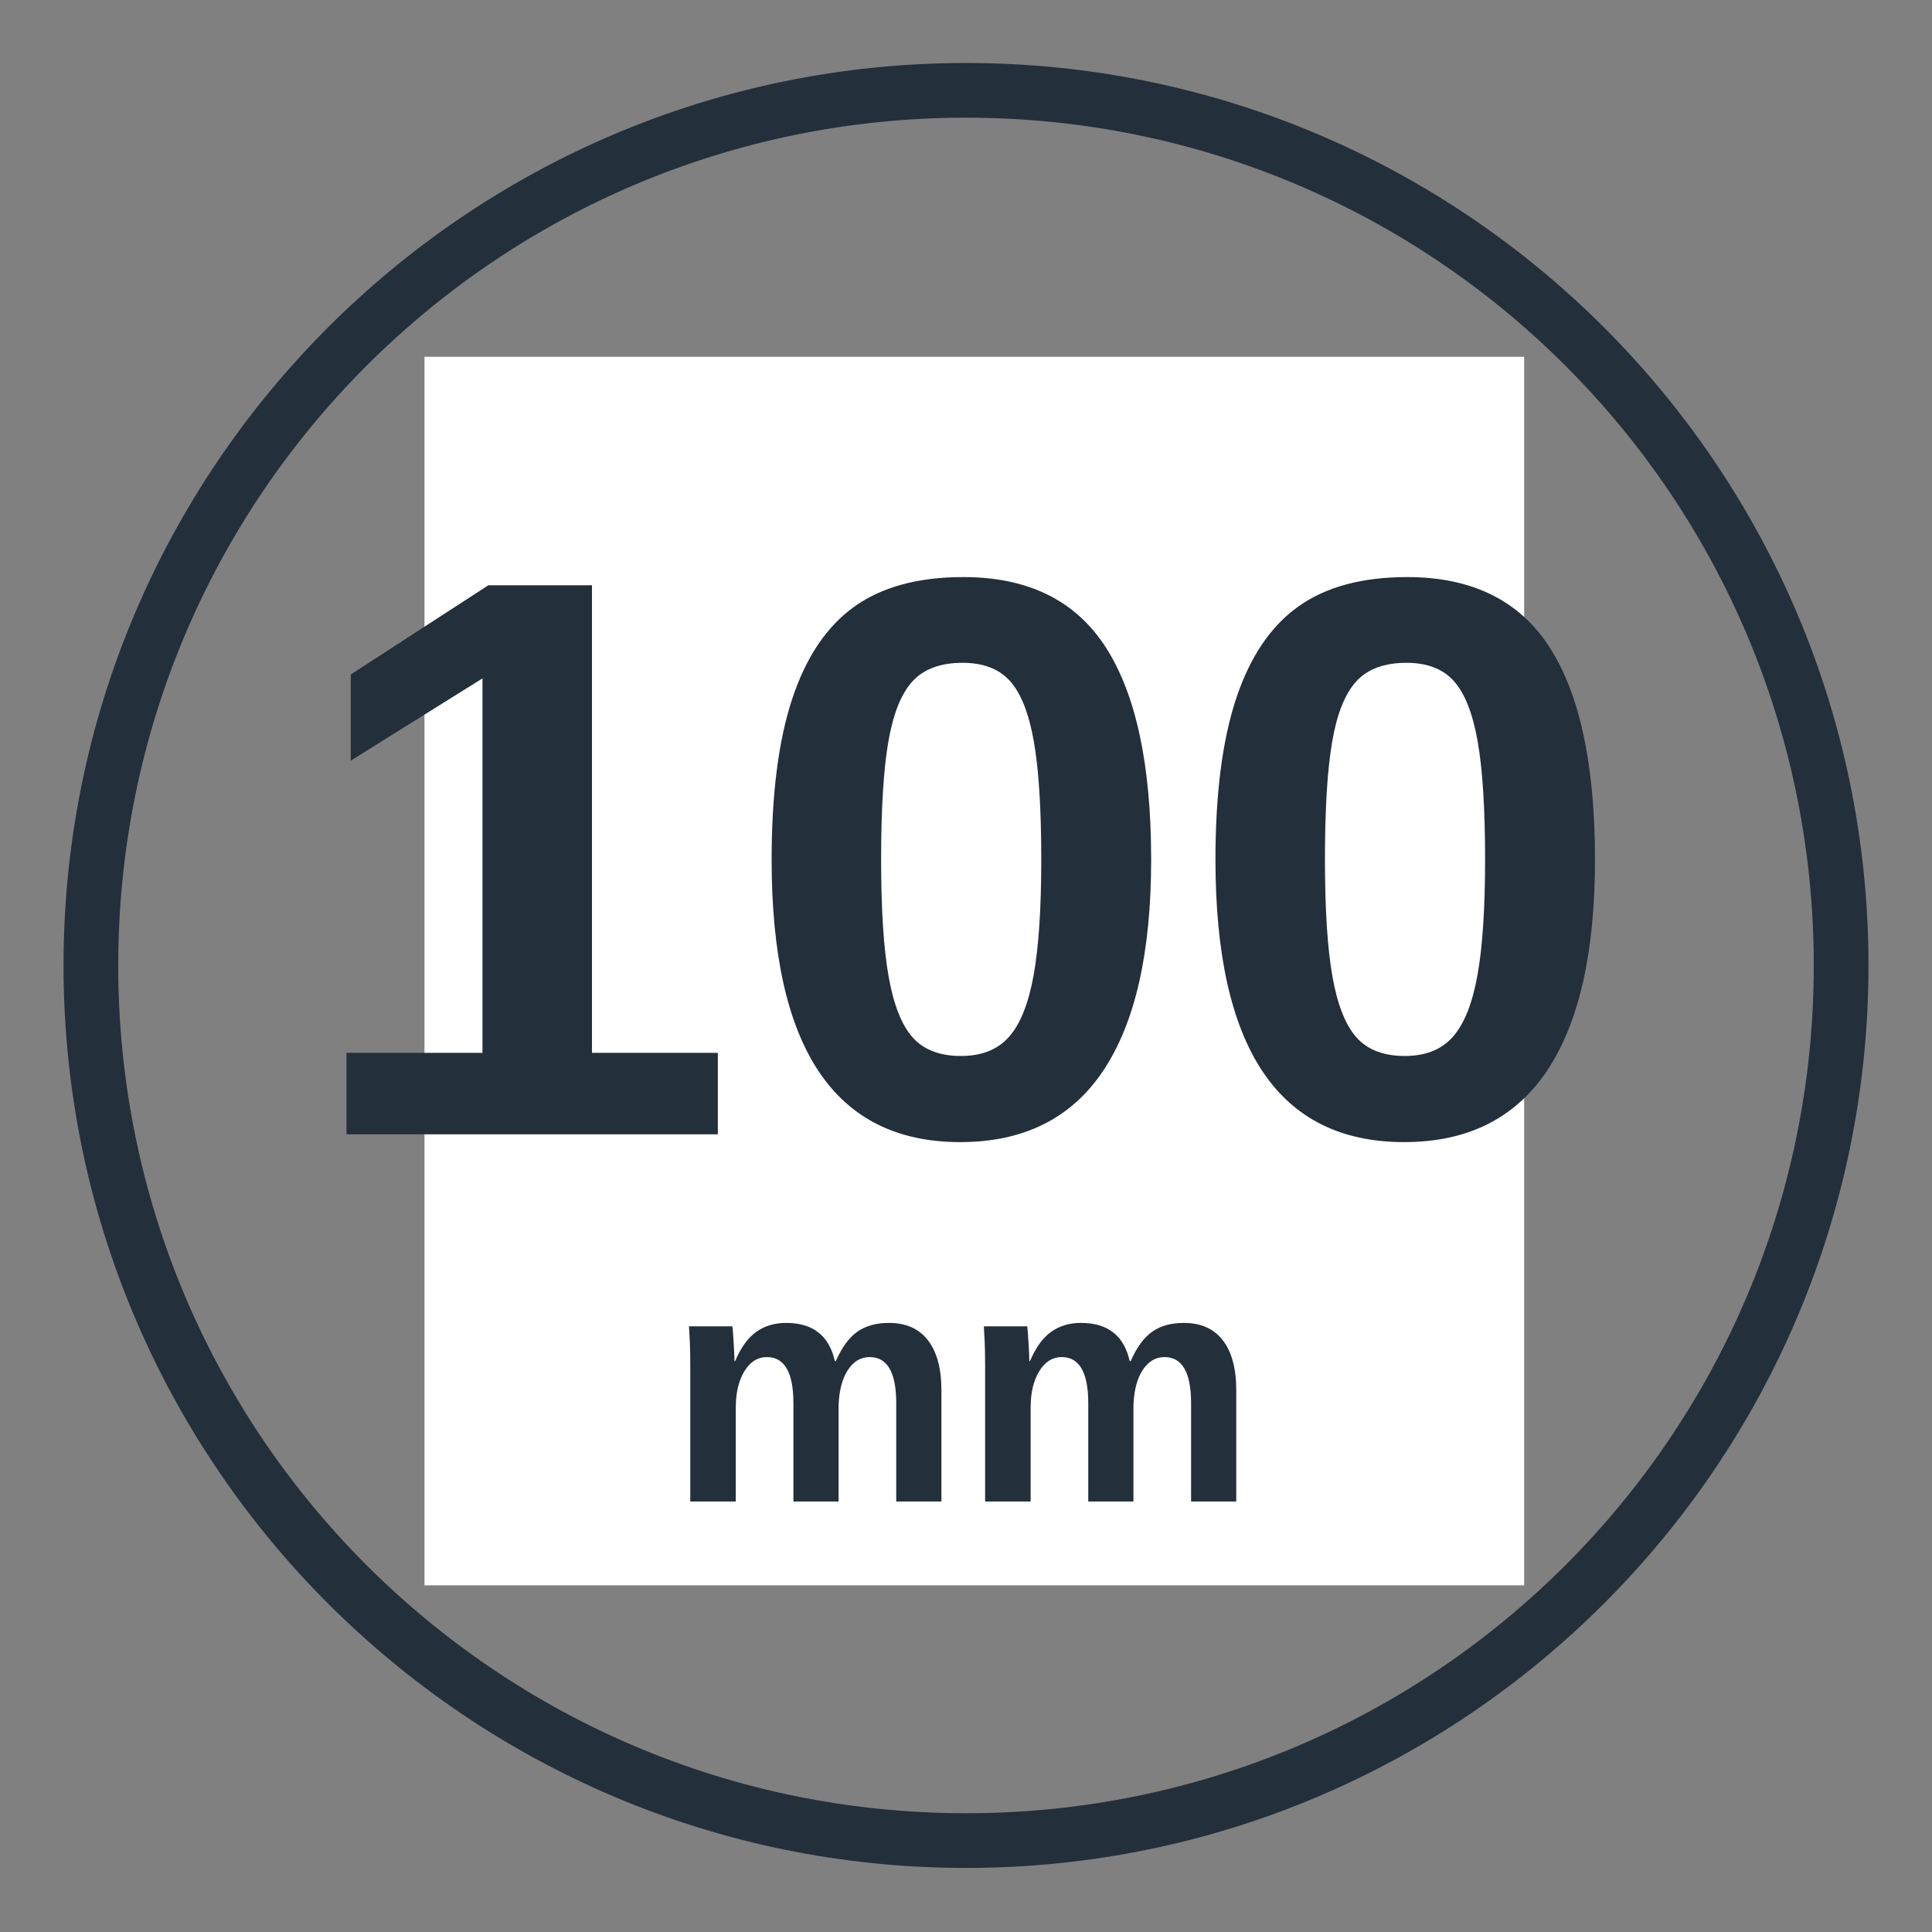
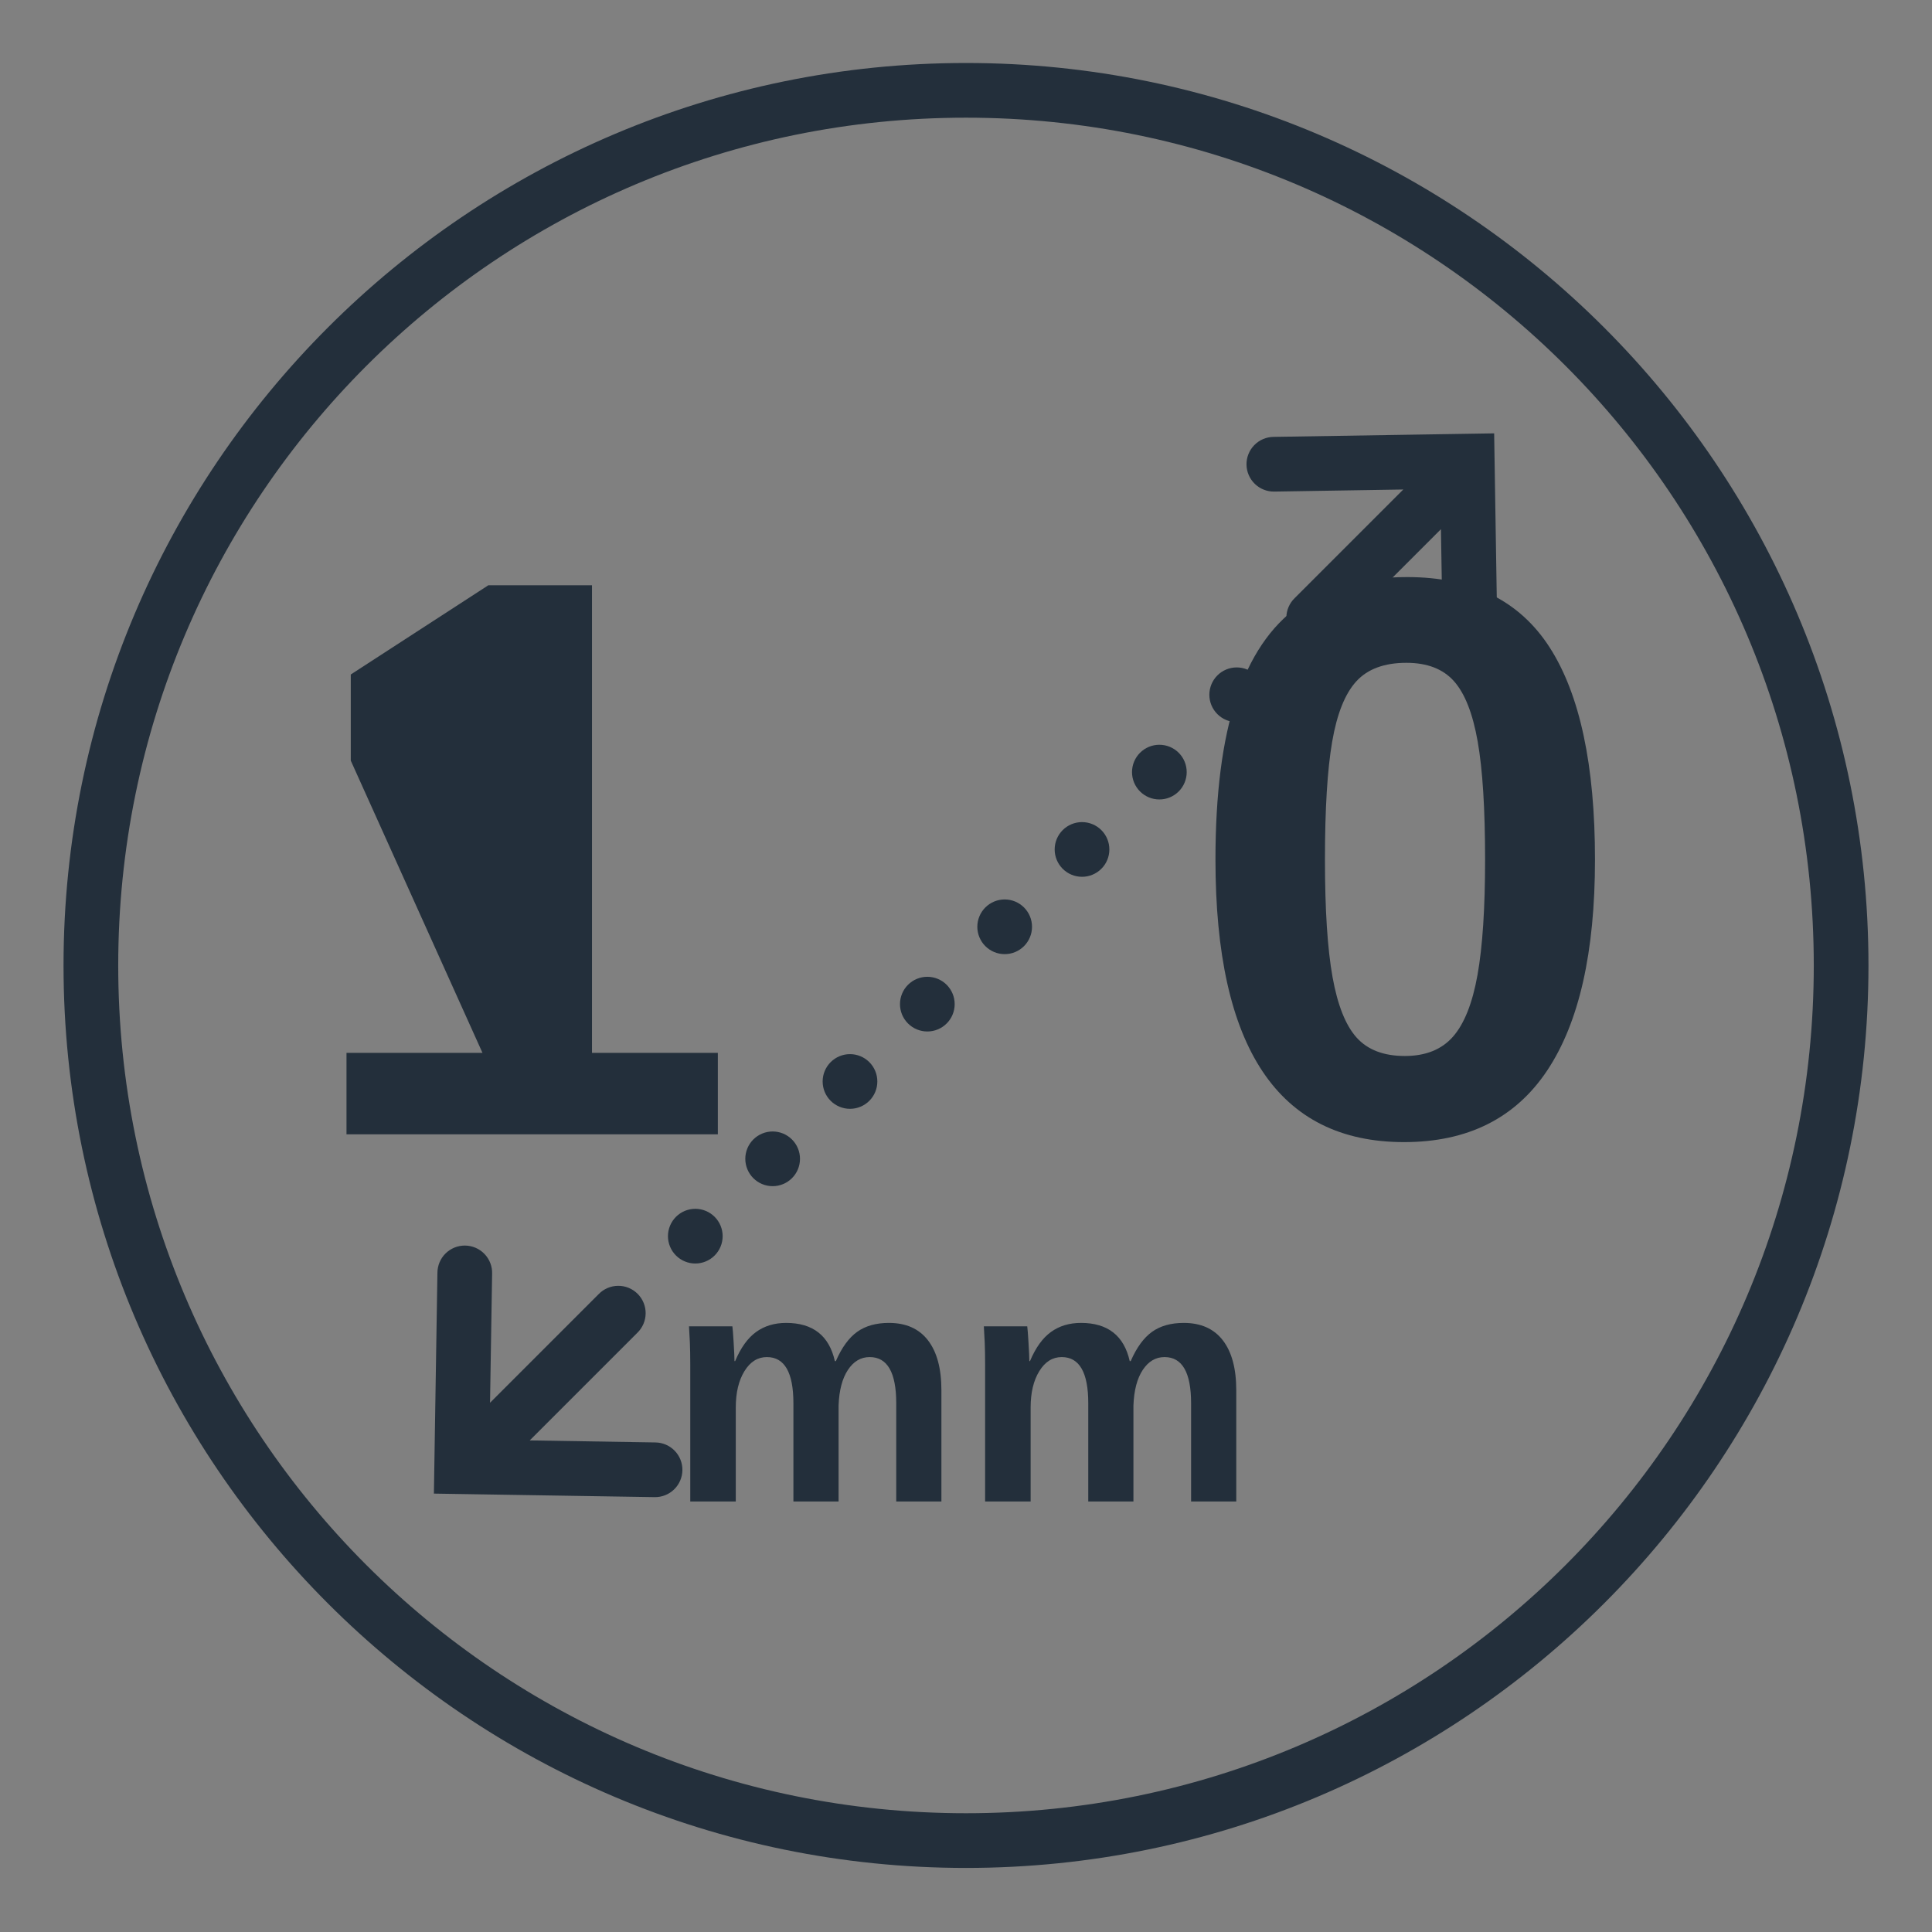
<svg xmlns="http://www.w3.org/2000/svg" width="1920" zoomAndPan="magnify" viewBox="0 0 1440 1440" height="1920" preserveAspectRatio="xMidYMid meet" version="1.0">
  <rect x="0" y="0" width="1440" height="1440" fill="#808080" stroke="none" />
  <defs>
    <g />
    <clipPath id="8c9e8179ee">
      <path d="M 47.352 46.949 L 1392.848 46.949 L 1392.848 1392.449 L 47.352 1392.449 Z M 47.352 46.949 " clip-rule="nonzero" />
    </clipPath>
    <clipPath id="9c8ec12239">
      <path d="M 316.371 265.902 L 1136.016 265.902 L 1136.016 1182 L 316.371 1182 Z M 316.371 265.902 " clip-rule="nonzero" />
    </clipPath>
  </defs>
  <g clip-path="url(#8c9e8179ee)">
    <path fill="#232f3b" d="M 720 46.949 C 348.746 46.949 47.352 348.344 47.352 719.598 C 47.352 1090.852 348.746 1392.25 720 1392.25 C 1091.254 1392.25 1392.648 1090.852 1392.648 719.598 C 1392.648 348.344 1091.254 46.949 720 46.949 Z M 720 87.715 C 1069.223 87.715 1351.883 370.375 1351.883 719.598 C 1351.883 1068.82 1069.223 1351.48 720 1351.48 C 370.777 1351.48 88.117 1068.82 88.117 719.598 C 88.117 370.375 370.777 87.715 720 87.715 Z M 1113.652 323 L 949.113 325.625 C 948.445 325.637 947.781 325.68 947.117 325.758 C 946.453 325.832 945.797 325.941 945.145 326.082 C 944.492 326.227 943.848 326.398 943.211 326.602 C 942.574 326.805 941.953 327.043 941.34 327.309 C 940.727 327.574 940.129 327.867 939.543 328.191 C 938.961 328.516 938.395 328.867 937.848 329.25 C 937.297 329.629 936.77 330.035 936.258 330.469 C 935.75 330.898 935.262 331.355 934.801 331.836 C 934.336 332.316 933.895 332.816 933.48 333.34 C 933.066 333.863 932.676 334.406 932.316 334.965 C 931.953 335.527 931.621 336.105 931.316 336.699 C 931.012 337.293 930.734 337.902 930.492 338.523 C 930.246 339.141 930.031 339.773 929.848 340.418 C 929.664 341.059 929.512 341.707 929.395 342.363 C 929.273 343.023 929.188 343.684 929.133 344.348 C 929.078 345.012 929.059 345.68 929.07 346.348 C 929.078 347.016 929.125 347.68 929.199 348.344 C 929.277 349.008 929.387 349.664 929.527 350.316 C 929.668 350.969 929.84 351.613 930.043 352.25 C 930.25 352.887 930.484 353.512 930.75 354.121 C 931.016 354.734 931.309 355.332 931.637 355.918 C 931.961 356.5 932.312 357.066 932.691 357.613 C 933.07 358.164 933.477 358.691 933.91 359.203 C 934.344 359.711 934.797 360.199 935.277 360.66 C 935.758 361.125 936.258 361.566 936.781 361.98 C 937.305 362.395 937.848 362.785 938.41 363.145 C 938.969 363.508 939.547 363.84 940.141 364.145 C 940.734 364.449 941.344 364.727 941.965 364.969 C 942.586 365.215 943.215 365.43 943.859 365.613 C 944.5 365.797 945.148 365.949 945.809 366.066 C 946.465 366.188 947.125 366.273 947.789 366.328 C 948.457 366.383 949.121 366.402 949.789 366.395 L 1045.934 364.84 L 965.039 445.738 C 964.551 446.203 964.086 446.695 963.648 447.211 C 963.207 447.727 962.797 448.262 962.41 448.816 C 962.023 449.371 961.668 449.945 961.34 450.535 C 961.012 451.129 960.711 451.734 960.445 452.355 C 960.176 452.973 959.938 453.605 959.734 454.25 C 959.527 454.895 959.355 455.551 959.215 456.211 C 959.074 456.871 958.969 457.539 958.895 458.211 C 958.82 458.883 958.777 459.559 958.773 460.234 C 958.766 460.91 958.793 461.586 958.852 462.258 C 958.914 462.934 959.008 463.602 959.133 464.266 C 959.262 464.93 959.418 465.586 959.613 466.234 C 959.805 466.883 960.027 467.52 960.285 468.145 C 960.539 468.773 960.824 469.383 961.141 469.98 C 961.457 470.578 961.805 471.16 962.18 471.723 C 962.551 472.285 962.953 472.832 963.383 473.352 C 963.809 473.875 964.266 474.379 964.742 474.855 C 965.219 475.336 965.723 475.789 966.246 476.215 C 966.77 476.645 967.312 477.047 967.875 477.418 C 968.438 477.793 969.02 478.141 969.617 478.457 C 970.215 478.773 970.824 479.059 971.453 479.312 C 972.078 479.57 972.715 479.793 973.363 479.984 C 974.012 480.18 974.668 480.336 975.332 480.465 C 975.996 480.59 976.664 480.684 977.34 480.746 C 978.012 480.805 978.688 480.832 979.363 480.824 C 980.039 480.82 980.715 480.777 981.387 480.703 C 982.059 480.629 982.727 480.523 983.387 480.383 C 984.051 480.242 984.703 480.07 985.348 479.863 C 985.992 479.66 986.625 479.422 987.242 479.152 C 987.863 478.887 988.473 478.586 989.062 478.258 C 989.652 477.93 990.227 477.574 990.781 477.188 C 991.336 476.801 991.871 476.391 992.387 475.949 C 992.902 475.512 993.395 475.047 993.863 474.559 L 1074 394.418 L 1075.516 488.176 C 1075.523 488.844 1075.57 489.508 1075.645 490.172 C 1075.723 490.836 1075.832 491.492 1075.973 492.145 C 1076.113 492.797 1076.285 493.441 1076.488 494.078 C 1076.695 494.715 1076.93 495.336 1077.195 495.949 C 1077.461 496.562 1077.758 497.16 1078.082 497.742 C 1078.406 498.328 1078.758 498.895 1079.137 499.441 C 1079.516 499.992 1079.922 500.52 1080.355 501.031 C 1080.789 501.539 1081.242 502.023 1081.723 502.488 C 1082.203 502.953 1082.703 503.395 1083.227 503.809 C 1083.75 504.223 1084.293 504.609 1084.855 504.973 C 1085.414 505.336 1085.992 505.668 1086.586 505.973 C 1087.18 506.277 1087.789 506.555 1088.41 506.797 C 1089.031 507.043 1089.664 507.258 1090.305 507.441 C 1090.945 507.625 1091.598 507.773 1092.254 507.895 C 1092.91 508.016 1093.57 508.102 1094.238 508.156 C 1094.902 508.211 1095.566 508.23 1096.234 508.219 C 1096.902 508.211 1097.57 508.164 1098.23 508.09 C 1098.895 508.012 1099.555 507.902 1100.207 507.762 C 1100.859 507.621 1101.504 507.449 1102.137 507.246 C 1102.773 507.039 1103.398 506.805 1104.012 506.539 C 1104.621 506.273 1105.223 505.977 1105.805 505.652 C 1106.387 505.328 1106.953 504.977 1107.504 504.598 C 1108.051 504.219 1108.582 503.812 1109.09 503.379 C 1109.598 502.945 1110.086 502.492 1110.551 502.012 C 1111.016 501.531 1111.453 501.031 1111.867 500.508 C 1112.285 499.984 1112.672 499.441 1113.035 498.879 C 1113.395 498.32 1113.73 497.742 1114.035 497.148 C 1114.34 496.555 1114.613 495.945 1114.859 495.324 C 1115.105 494.703 1115.316 494.07 1115.5 493.43 C 1115.684 492.789 1115.836 492.137 1115.957 491.48 C 1116.074 490.824 1116.16 490.164 1116.215 489.496 C 1116.27 488.832 1116.293 488.164 1116.281 487.5 Z M 921.762 497.453 C 921.094 497.453 920.43 497.484 919.766 497.551 C 919.102 497.613 918.441 497.711 917.785 497.844 C 917.133 497.973 916.484 498.137 915.848 498.328 C 915.207 498.523 914.578 498.746 913.961 499.004 C 913.348 499.258 912.742 499.543 912.156 499.859 C 911.566 500.172 910.992 500.516 910.438 500.887 C 909.883 501.258 909.348 501.656 908.832 502.078 C 908.316 502.5 907.82 502.949 907.352 503.422 C 906.879 503.895 906.43 504.387 906.008 504.902 C 905.582 505.418 905.188 505.957 904.816 506.512 C 904.445 507.066 904.102 507.637 903.785 508.227 C 903.473 508.816 903.188 509.418 902.93 510.035 C 902.676 510.652 902.453 511.277 902.258 511.918 C 902.062 512.555 901.902 513.203 901.77 513.859 C 901.641 514.512 901.543 515.172 901.477 515.836 C 901.414 516.5 901.379 517.168 901.379 517.836 C 901.379 518.504 901.414 519.168 901.477 519.832 C 901.543 520.496 901.641 521.156 901.77 521.812 C 901.902 522.465 902.062 523.113 902.258 523.75 C 902.453 524.391 902.676 525.02 902.93 525.637 C 903.188 526.25 903.473 526.855 903.785 527.441 C 904.102 528.031 904.445 528.605 904.816 529.16 C 905.188 529.715 905.582 530.25 906.008 530.766 C 906.43 531.281 906.879 531.777 907.352 532.246 C 907.82 532.719 908.316 533.168 908.832 533.59 C 909.348 534.016 909.883 534.41 910.438 534.781 C 910.992 535.152 911.566 535.496 912.156 535.812 C 912.742 536.125 913.348 536.41 913.961 536.668 C 914.578 536.922 915.207 537.145 915.848 537.34 C 916.484 537.535 917.133 537.695 917.785 537.828 C 918.441 537.957 919.102 538.055 919.766 538.121 C 920.43 538.184 921.094 538.219 921.762 538.219 C 922.43 538.219 923.098 538.184 923.762 538.121 C 924.426 538.055 925.086 537.957 925.738 537.828 C 926.395 537.695 927.043 537.535 927.68 537.34 C 928.32 537.145 928.945 536.922 929.562 536.668 C 930.18 536.41 930.781 536.125 931.371 535.812 C 931.961 535.496 932.531 535.152 933.086 534.781 C 933.645 534.41 934.18 534.016 934.695 533.59 C 935.211 533.168 935.703 532.719 936.176 532.246 C 936.648 531.777 937.098 531.281 937.52 530.766 C 937.941 530.25 938.34 529.715 938.711 529.16 C 939.082 528.605 939.426 528.031 939.738 527.441 C 940.055 526.855 940.34 526.25 940.594 525.637 C 940.852 525.02 941.074 524.391 941.27 523.75 C 941.461 523.113 941.625 522.465 941.754 521.812 C 941.887 521.156 941.984 520.496 942.047 519.832 C 942.113 519.168 942.148 518.504 942.148 517.836 C 942.148 517.168 942.113 516.5 942.047 515.836 C 941.984 515.172 941.887 514.512 941.754 513.859 C 941.625 513.203 941.461 512.555 941.27 511.918 C 941.074 511.277 940.852 510.652 940.594 510.035 C 940.34 509.418 940.055 508.816 939.738 508.227 C 939.426 507.637 939.082 507.066 938.711 506.512 C 938.34 505.957 937.941 505.418 937.52 504.902 C 937.098 504.387 936.648 503.895 936.176 503.422 C 935.703 502.949 935.211 502.5 934.695 502.078 C 934.18 501.656 933.645 501.258 933.086 500.887 C 932.531 500.516 931.961 500.172 931.371 499.859 C 930.781 499.543 930.18 499.258 929.562 499.004 C 928.945 498.746 928.32 498.523 927.68 498.328 C 927.043 498.137 926.395 497.973 925.738 497.844 C 925.086 497.711 924.426 497.613 923.762 497.551 C 923.098 497.484 922.43 497.453 921.762 497.453 Z M 864.117 555.098 C 863.449 555.098 862.781 555.129 862.117 555.195 C 861.453 555.262 860.793 555.359 860.141 555.488 C 859.484 555.621 858.84 555.781 858.199 555.977 C 857.562 556.168 856.934 556.395 856.316 556.648 C 855.699 556.906 855.098 557.191 854.508 557.504 C 853.918 557.82 853.348 558.164 852.793 558.531 C 852.238 558.902 851.703 559.301 851.188 559.727 C 850.668 560.148 850.176 560.598 849.703 561.066 C 849.23 561.539 848.785 562.035 848.359 562.551 C 847.938 563.066 847.539 563.602 847.168 564.156 C 846.797 564.711 846.453 565.285 846.141 565.871 C 845.824 566.461 845.539 567.062 845.285 567.68 C 845.027 568.297 844.805 568.926 844.609 569.562 C 844.418 570.203 844.254 570.852 844.125 571.504 C 843.996 572.16 843.898 572.82 843.832 573.484 C 843.766 574.148 843.734 574.812 843.734 575.48 C 843.734 576.148 843.766 576.816 843.832 577.48 C 843.898 578.145 843.996 578.805 844.125 579.457 C 844.254 580.113 844.418 580.758 844.609 581.398 C 844.805 582.035 845.027 582.664 845.285 583.281 C 845.539 583.898 845.824 584.5 846.141 585.09 C 846.453 585.68 846.797 586.25 847.168 586.805 C 847.539 587.359 847.938 587.895 848.359 588.414 C 848.785 588.93 849.23 589.422 849.703 589.895 C 850.176 590.367 850.668 590.812 851.184 591.238 C 851.703 591.66 852.238 592.059 852.793 592.43 C 853.348 592.801 853.918 593.145 854.508 593.457 C 855.098 593.773 855.699 594.059 856.316 594.312 C 856.934 594.566 857.562 594.793 858.199 594.988 C 858.84 595.18 859.484 595.344 860.141 595.473 C 860.793 595.602 861.453 595.699 862.117 595.766 C 862.781 595.832 863.449 595.863 864.117 595.863 C 864.785 595.863 865.449 595.832 866.113 595.766 C 866.777 595.699 867.438 595.602 868.094 595.473 C 868.746 595.344 869.395 595.18 870.035 594.988 C 870.672 594.793 871.301 594.566 871.918 594.312 C 872.535 594.059 873.137 593.773 873.727 593.457 C 874.312 593.145 874.887 592.801 875.441 592.43 C 875.996 592.059 876.531 591.66 877.047 591.238 C 877.562 590.812 878.059 590.367 878.531 589.895 C 879 589.422 879.449 588.93 879.875 588.41 C 880.297 587.895 880.695 587.359 881.066 586.805 C 881.434 586.25 881.777 585.68 882.094 585.09 C 882.406 584.5 882.691 583.898 882.949 583.281 C 883.203 582.664 883.43 582.035 883.621 581.398 C 883.816 580.758 883.977 580.113 884.109 579.457 C 884.238 578.805 884.336 578.145 884.402 577.48 C 884.469 576.816 884.5 576.148 884.5 575.48 C 884.5 574.812 884.469 574.148 884.402 573.484 C 884.336 572.82 884.238 572.16 884.109 571.504 C 883.977 570.852 883.816 570.203 883.621 569.562 C 883.43 568.926 883.203 568.297 882.949 567.68 C 882.691 567.062 882.406 566.461 882.094 565.871 C 881.777 565.285 881.434 564.711 881.066 564.156 C 880.695 563.602 880.297 563.066 879.875 562.551 C 879.449 562.035 879 561.539 878.531 561.066 C 878.059 560.598 877.562 560.148 877.047 559.727 C 876.531 559.301 875.996 558.902 875.441 558.531 C 874.887 558.164 874.312 557.82 873.727 557.504 C 873.137 557.191 872.535 556.906 871.918 556.648 C 871.301 556.395 870.672 556.168 870.035 555.977 C 869.395 555.781 868.746 555.621 868.094 555.488 C 867.438 555.359 866.777 555.262 866.113 555.195 C 865.449 555.129 864.785 555.098 864.117 555.098 Z M 806.469 612.746 C 805.801 612.746 805.137 612.777 804.473 612.844 C 803.809 612.906 803.148 613.008 802.492 613.137 C 801.84 613.266 801.191 613.43 800.555 613.621 C 799.914 613.816 799.285 614.039 798.668 614.297 C 798.055 614.551 797.449 614.836 796.859 615.152 C 796.273 615.465 795.699 615.809 795.145 616.18 C 794.59 616.551 794.055 616.949 793.539 617.371 C 793.023 617.793 792.527 618.242 792.055 618.715 C 791.586 619.188 791.137 619.68 790.715 620.195 C 790.289 620.715 789.895 621.25 789.523 621.805 C 789.152 622.359 788.809 622.93 788.492 623.52 C 788.18 624.109 787.895 624.711 787.637 625.328 C 787.383 625.945 787.156 626.57 786.965 627.211 C 786.77 627.852 786.609 628.496 786.477 629.152 C 786.348 629.805 786.25 630.465 786.184 631.129 C 786.121 631.793 786.086 632.461 786.086 633.129 C 786.086 633.797 786.121 634.461 786.184 635.125 C 786.25 635.789 786.348 636.449 786.477 637.105 C 786.609 637.758 786.77 638.406 786.965 639.043 C 787.156 639.684 787.383 640.312 787.637 640.93 C 787.895 641.543 788.18 642.148 788.492 642.738 C 788.809 643.324 789.152 643.898 789.523 644.453 C 789.895 645.008 790.289 645.543 790.715 646.059 C 791.137 646.574 791.586 647.07 792.055 647.539 C 792.527 648.012 793.023 648.461 793.539 648.883 C 794.055 649.309 794.59 649.707 795.145 650.074 C 795.699 650.445 796.273 650.789 796.859 651.105 C 797.449 651.418 798.055 651.703 798.668 651.961 C 799.285 652.215 799.914 652.441 800.555 652.633 C 801.191 652.828 801.84 652.988 802.492 653.121 C 803.148 653.25 803.809 653.348 804.473 653.414 C 805.137 653.477 805.801 653.512 806.469 653.512 C 807.137 653.512 807.805 653.477 808.469 653.414 C 809.133 653.348 809.793 653.25 810.445 653.121 C 811.102 652.988 811.746 652.828 812.387 652.633 C 813.027 652.441 813.652 652.215 814.27 651.961 C 814.887 651.703 815.488 651.418 816.078 651.105 C 816.668 650.789 817.238 650.445 817.793 650.074 C 818.348 649.707 818.887 649.309 819.402 648.883 C 819.918 648.461 820.41 648.012 820.883 647.539 C 821.355 647.07 821.805 646.574 822.227 646.059 C 822.648 645.543 823.047 645.008 823.418 644.453 C 823.789 643.898 824.133 643.324 824.445 642.738 C 824.762 642.148 825.047 641.543 825.301 640.93 C 825.559 640.312 825.781 639.684 825.977 639.043 C 826.168 638.406 826.332 637.758 826.461 637.105 C 826.59 636.449 826.691 635.789 826.754 635.125 C 826.82 634.461 826.852 633.797 826.852 633.129 C 826.852 632.461 826.82 631.793 826.754 631.129 C 826.691 630.465 826.59 629.805 826.461 629.152 C 826.332 628.496 826.168 627.852 825.977 627.211 C 825.781 626.57 825.559 625.945 825.301 625.328 C 825.047 624.711 824.762 624.109 824.445 623.52 C 824.133 622.93 823.789 622.359 823.418 621.805 C 823.047 621.25 822.648 620.715 822.227 620.195 C 821.805 619.68 821.355 619.188 820.883 618.715 C 820.41 618.242 819.918 617.793 819.402 617.371 C 818.887 616.949 818.348 616.551 817.793 616.18 C 817.238 615.809 816.668 615.465 816.078 615.152 C 815.488 614.836 814.887 614.551 814.27 614.297 C 813.652 614.039 813.027 613.816 812.387 613.621 C 811.746 613.43 811.102 613.266 810.445 613.137 C 809.793 613.008 809.133 612.906 808.469 612.844 C 807.805 612.777 807.137 612.746 806.469 612.746 Z M 748.824 670.391 C 748.156 670.391 747.488 670.426 746.824 670.488 C 746.16 670.555 745.5 670.652 744.848 670.781 C 744.191 670.914 743.547 671.074 742.906 671.27 C 742.266 671.461 741.641 671.688 741.023 671.941 C 740.406 672.199 739.805 672.484 739.215 672.797 C 738.625 673.113 738.055 673.457 737.5 673.828 C 736.945 674.195 736.41 674.594 735.891 675.02 C 735.375 675.441 734.883 675.891 734.41 676.359 C 733.938 676.832 733.488 677.328 733.066 677.844 C 732.645 678.359 732.246 678.895 731.875 679.449 C 731.504 680.004 731.16 680.578 730.848 681.164 C 730.531 681.754 730.246 682.355 729.992 682.973 C 729.734 683.59 729.512 684.219 729.316 684.859 C 729.125 685.496 728.961 686.145 728.832 686.797 C 728.703 687.453 728.602 688.113 728.539 688.777 C 728.473 689.441 728.441 690.105 728.441 690.773 C 728.441 691.441 728.473 692.109 728.539 692.773 C 728.602 693.438 728.703 694.098 728.832 694.75 C 728.961 695.406 729.125 696.051 729.316 696.691 C 729.512 697.332 729.734 697.957 729.992 698.574 C 730.246 699.191 730.531 699.793 730.848 700.383 C 731.16 700.973 731.504 701.543 731.875 702.098 C 732.246 702.652 732.645 703.188 733.066 703.707 C 733.488 704.223 733.938 704.715 734.41 705.188 C 734.883 705.66 735.375 706.109 735.891 706.531 C 736.41 706.953 736.945 707.352 737.5 707.723 C 738.055 708.094 738.625 708.438 739.215 708.75 C 739.805 709.066 740.406 709.352 741.023 709.605 C 741.641 709.863 742.266 710.086 742.906 710.281 C 743.547 710.473 744.191 710.637 744.848 710.766 C 745.5 710.895 746.16 710.996 746.824 711.059 C 747.488 711.125 748.156 711.156 748.824 711.156 C 749.492 711.156 750.156 711.125 750.82 711.059 C 751.484 710.996 752.145 710.895 752.801 710.766 C 753.453 710.637 754.102 710.473 754.742 710.281 C 755.379 710.086 756.008 709.863 756.625 709.605 C 757.242 709.352 757.844 709.066 758.434 708.75 C 759.02 708.438 759.594 708.094 760.148 707.723 C 760.703 707.352 761.238 706.953 761.754 706.531 C 762.27 706.109 762.766 705.66 763.238 705.188 C 763.707 704.715 764.156 704.223 764.578 703.707 C 765.004 703.188 765.402 702.652 765.77 702.098 C 766.141 701.543 766.484 700.973 766.801 700.383 C 767.113 699.793 767.398 699.191 767.656 698.574 C 767.91 697.957 768.137 697.332 768.328 696.691 C 768.523 696.051 768.684 695.406 768.816 694.75 C 768.945 694.098 769.043 693.438 769.109 692.773 C 769.176 692.109 769.207 691.441 769.207 690.773 C 769.207 690.105 769.176 689.441 769.109 688.777 C 769.043 688.113 768.945 687.453 768.816 686.797 C 768.684 686.145 768.523 685.496 768.328 684.859 C 768.137 684.219 767.91 683.59 767.656 682.973 C 767.398 682.355 767.113 681.754 766.801 681.164 C 766.484 680.578 766.141 680.004 765.77 679.449 C 765.402 678.895 765.004 678.359 764.578 677.844 C 764.156 677.328 763.707 676.832 763.238 676.359 C 762.766 675.891 762.27 675.441 761.754 675.02 C 761.238 674.594 760.703 674.195 760.148 673.828 C 759.594 673.457 759.02 673.113 758.434 672.797 C 757.844 672.484 757.242 672.199 756.625 671.941 C 756.008 671.688 755.379 671.461 754.742 671.27 C 754.102 671.074 753.453 670.914 752.801 670.781 C 752.145 670.652 751.484 670.555 750.82 670.488 C 750.156 670.426 749.492 670.391 748.824 670.391 Z M 691.176 728.039 C 690.508 728.039 689.844 728.07 689.18 728.137 C 688.516 728.203 687.855 728.301 687.199 728.43 C 686.547 728.559 685.898 728.723 685.258 728.914 C 684.621 729.109 683.992 729.332 683.375 729.59 C 682.758 729.844 682.156 730.129 681.566 730.445 C 680.98 730.758 680.406 731.102 679.852 731.473 C 679.297 731.844 678.762 732.242 678.246 732.664 C 677.73 733.09 677.234 733.535 676.762 734.008 C 676.293 734.48 675.844 734.973 675.422 735.488 C 674.996 736.008 674.598 736.543 674.227 737.098 C 673.859 737.652 673.516 738.223 673.199 738.812 C 672.887 739.402 672.602 740.004 672.344 740.621 C 672.09 741.238 671.863 741.867 671.672 742.504 C 671.477 743.145 671.316 743.789 671.184 744.445 C 671.055 745.098 670.957 745.758 670.891 746.422 C 670.824 747.086 670.793 747.754 670.793 748.422 C 670.793 749.09 670.824 749.754 670.891 750.418 C 670.957 751.082 671.055 751.742 671.184 752.398 C 671.316 753.051 671.477 753.699 671.672 754.34 C 671.863 754.977 672.09 755.605 672.344 756.223 C 672.602 756.84 672.887 757.441 673.199 758.031 C 673.516 758.617 673.859 759.191 674.227 759.746 C 674.598 760.301 674.996 760.836 675.422 761.352 C 675.844 761.867 676.293 762.363 676.762 762.836 C 677.234 763.305 677.73 763.754 678.246 764.176 C 678.762 764.602 679.297 765 679.852 765.371 C 680.406 765.738 680.98 766.082 681.566 766.398 C 682.156 766.711 682.758 766.996 683.375 767.254 C 683.992 767.508 684.621 767.734 685.258 767.926 C 685.898 768.121 686.547 768.281 687.199 768.414 C 687.855 768.543 688.516 768.641 689.18 768.707 C 689.844 768.773 690.508 768.805 691.176 768.805 C 691.844 768.805 692.512 768.773 693.176 768.707 C 693.84 768.641 694.5 768.543 695.152 768.414 C 695.809 768.281 696.453 768.121 697.094 767.926 C 697.734 767.734 698.359 767.508 698.977 767.254 C 699.594 766.996 700.195 766.711 700.785 766.398 C 701.375 766.082 701.945 765.738 702.5 765.371 C 703.055 765 703.59 764.602 704.109 764.176 C 704.625 763.754 705.117 763.305 705.59 762.836 C 706.062 762.363 706.508 761.867 706.934 761.352 C 707.355 760.836 707.754 760.301 708.125 759.746 C 708.496 759.191 708.84 758.617 709.152 758.031 C 709.469 757.441 709.754 756.84 710.008 756.223 C 710.266 755.605 710.488 754.977 710.684 754.34 C 710.875 753.699 711.039 753.051 711.168 752.398 C 711.297 751.742 711.395 751.082 711.461 750.418 C 711.527 749.754 711.559 749.09 711.559 748.422 C 711.559 747.754 711.527 747.086 711.461 746.422 C 711.395 745.758 711.297 745.098 711.168 744.445 C 711.039 743.789 710.875 743.145 710.684 742.504 C 710.488 741.867 710.266 741.238 710.008 740.621 C 709.754 740.004 709.469 739.402 709.152 738.812 C 708.84 738.223 708.496 737.652 708.125 737.098 C 707.754 736.543 707.355 736.008 706.934 735.488 C 706.508 734.973 706.062 734.48 705.59 734.008 C 705.117 733.535 704.625 733.09 704.109 732.664 C 703.59 732.242 703.055 731.844 702.5 731.473 C 701.945 731.102 701.375 730.758 700.785 730.445 C 700.195 730.129 699.594 729.844 698.977 729.59 C 698.359 729.332 697.734 729.109 697.094 728.914 C 696.453 728.723 695.809 728.559 695.152 728.43 C 694.5 728.301 693.84 728.203 693.176 728.137 C 692.512 728.07 691.844 728.039 691.176 728.039 Z M 633.531 785.684 C 632.863 785.684 632.195 785.719 631.531 785.781 C 630.867 785.848 630.207 785.945 629.555 786.074 C 628.898 786.207 628.25 786.367 627.613 786.562 C 626.973 786.754 626.348 786.98 625.73 787.234 C 625.113 787.492 624.512 787.777 623.922 788.09 C 623.332 788.406 622.762 788.75 622.207 789.121 C 621.652 789.492 621.113 789.887 620.598 790.312 C 620.082 790.734 619.59 791.184 619.117 791.656 C 618.645 792.125 618.195 792.621 617.773 793.137 C 617.352 793.652 616.953 794.188 616.582 794.742 C 616.211 795.297 615.867 795.871 615.555 796.461 C 615.238 797.047 614.953 797.652 614.699 798.266 C 614.441 798.883 614.219 799.512 614.023 800.152 C 613.832 800.789 613.668 801.438 613.539 802.09 C 613.406 802.746 613.309 803.406 613.246 804.07 C 613.18 804.734 613.148 805.398 613.148 806.066 C 613.148 806.734 613.18 807.402 613.246 808.066 C 613.309 808.73 613.406 809.391 613.539 810.043 C 613.668 810.699 613.832 811.348 614.023 811.984 C 614.219 812.625 614.441 813.25 614.699 813.867 C 614.953 814.484 615.238 815.086 615.555 815.676 C 615.867 816.266 616.211 816.836 616.582 817.391 C 616.953 817.945 617.352 818.484 617.773 819 C 618.195 819.516 618.645 820.008 619.117 820.48 C 619.59 820.953 620.082 821.402 620.598 821.824 C 621.113 822.246 621.652 822.645 622.207 823.016 C 622.762 823.387 623.332 823.73 623.922 824.043 C 624.512 824.359 625.113 824.645 625.73 824.898 C 626.348 825.156 626.973 825.379 627.613 825.574 C 628.25 825.766 628.898 825.93 629.555 826.059 C 630.207 826.191 630.867 826.289 631.531 826.352 C 632.195 826.418 632.863 826.449 633.531 826.449 C 634.199 826.449 634.863 826.418 635.527 826.352 C 636.191 826.289 636.852 826.191 637.508 826.059 C 638.16 825.93 638.809 825.766 639.445 825.574 C 640.086 825.379 640.715 825.156 641.332 824.898 C 641.945 824.645 642.551 824.359 643.137 824.043 C 643.727 823.73 644.301 823.387 644.855 823.016 C 645.41 822.645 645.945 822.246 646.461 821.824 C 646.977 821.402 647.473 820.953 647.941 820.48 C 648.414 820.008 648.863 819.516 649.285 819 C 649.711 818.484 650.105 817.945 650.477 817.391 C 650.848 816.836 651.191 816.266 651.508 815.676 C 651.82 815.086 652.105 814.484 652.363 813.867 C 652.617 813.25 652.844 812.625 653.035 811.984 C 653.23 811.348 653.391 810.699 653.523 810.043 C 653.652 809.391 653.75 808.73 653.816 808.066 C 653.879 807.402 653.914 806.734 653.914 806.066 C 653.914 805.398 653.879 804.734 653.816 804.07 C 653.75 803.406 653.652 802.746 653.523 802.09 C 653.391 801.438 653.23 800.789 653.035 800.152 C 652.844 799.512 652.617 798.883 652.363 798.266 C 652.105 797.652 651.82 797.047 651.508 796.461 C 651.191 795.871 650.848 795.297 650.477 794.742 C 650.105 794.188 649.711 793.652 649.285 793.137 C 648.863 792.621 648.414 792.125 647.941 791.656 C 647.473 791.184 646.977 790.734 646.461 790.312 C 645.945 789.887 645.41 789.492 644.855 789.121 C 644.301 788.75 643.727 788.406 643.137 788.09 C 642.551 787.777 641.945 787.492 641.332 787.234 C 640.715 786.98 640.086 786.754 639.445 786.562 C 638.809 786.367 638.16 786.207 637.508 786.074 C 636.852 785.945 636.191 785.848 635.527 785.781 C 634.863 785.719 634.199 785.684 633.531 785.684 Z M 575.883 843.332 C 575.215 843.332 574.551 843.363 573.887 843.43 C 573.223 843.496 572.562 843.594 571.906 843.723 C 571.254 843.852 570.605 844.016 569.965 844.207 C 569.328 844.402 568.699 844.629 568.082 844.883 C 567.465 845.137 566.863 845.422 566.273 845.738 C 565.688 846.051 565.113 846.395 564.559 846.766 C 564.004 847.137 563.469 847.535 562.953 847.957 C 562.438 848.383 561.941 848.828 561.469 849.301 C 561 849.773 560.551 850.266 560.125 850.785 C 559.703 851.301 559.305 851.836 558.934 852.391 C 558.562 852.945 558.223 853.516 557.906 854.105 C 557.594 854.695 557.309 855.297 557.051 855.914 C 556.797 856.531 556.57 857.16 556.379 857.797 C 556.184 858.438 556.023 859.082 555.891 859.738 C 555.762 860.395 555.664 861.051 555.598 861.715 C 555.531 862.383 555.5 863.047 555.5 863.715 C 555.5 864.383 555.531 865.047 555.598 865.711 C 555.664 866.375 555.762 867.035 555.891 867.691 C 556.023 868.348 556.184 868.992 556.379 869.633 C 556.57 870.27 556.797 870.898 557.051 871.516 C 557.309 872.133 557.594 872.734 557.906 873.324 C 558.223 873.91 558.562 874.484 558.934 875.039 C 559.305 875.594 559.703 876.129 560.125 876.645 C 560.551 877.16 561 877.656 561.469 878.129 C 561.941 878.602 562.438 879.047 562.953 879.473 C 563.469 879.895 564.004 880.293 564.559 880.664 C 565.113 881.035 565.688 881.375 566.273 881.691 C 566.863 882.004 567.465 882.289 568.082 882.547 C 568.699 882.801 569.328 883.027 569.965 883.219 C 570.605 883.414 571.254 883.574 571.906 883.707 C 572.562 883.836 573.223 883.934 573.887 884 C 574.551 884.066 575.215 884.098 575.883 884.098 C 576.551 884.098 577.219 884.066 577.883 884 C 578.547 883.934 579.207 883.836 579.859 883.707 C 580.516 883.574 581.16 883.414 581.801 883.219 C 582.438 883.027 583.066 882.801 583.684 882.547 C 584.301 882.289 584.902 882.004 585.492 881.691 C 586.082 881.375 586.652 881.035 587.207 880.664 C 587.762 880.293 588.297 879.895 588.812 879.473 C 589.332 879.047 589.824 878.602 590.297 878.129 C 590.77 877.656 591.215 877.16 591.641 876.645 C 592.062 876.129 592.461 875.594 592.832 875.039 C 593.203 874.484 593.547 873.91 593.859 873.324 C 594.176 872.734 594.461 872.133 594.715 871.516 C 594.969 870.898 595.195 870.27 595.391 869.633 C 595.582 868.992 595.746 868.348 595.875 867.691 C 596.004 867.035 596.102 866.375 596.168 865.711 C 596.234 865.047 596.266 864.383 596.266 863.715 C 596.266 863.047 596.234 862.383 596.168 861.715 C 596.102 861.051 596.004 860.395 595.875 859.738 C 595.746 859.082 595.582 858.438 595.391 857.797 C 595.195 857.16 594.969 856.531 594.715 855.914 C 594.461 855.297 594.176 854.695 593.859 854.105 C 593.547 853.516 593.203 852.945 592.832 852.391 C 592.461 851.836 592.062 851.301 591.641 850.785 C 591.215 850.266 590.77 849.773 590.297 849.301 C 589.824 848.828 589.332 848.383 588.812 847.957 C 588.297 847.535 587.762 847.137 587.207 846.766 C 586.652 846.395 586.082 846.051 585.492 845.738 C 584.902 845.422 584.301 845.137 583.684 844.883 C 583.066 844.629 582.438 844.402 581.801 844.207 C 581.16 844.016 580.516 843.852 579.859 843.723 C 579.207 843.594 578.547 843.496 577.883 843.43 C 577.219 843.363 576.551 843.332 575.883 843.332 Z M 518.238 900.977 C 517.57 900.977 516.902 901.012 516.238 901.074 C 515.574 901.141 514.914 901.238 514.262 901.371 C 513.605 901.5 512.957 901.66 512.32 901.855 C 511.68 902.051 511.055 902.273 510.438 902.527 C 509.82 902.785 509.219 903.07 508.629 903.383 C 508.039 903.699 507.469 904.043 506.914 904.414 C 506.355 904.785 505.82 905.18 505.305 905.605 C 504.789 906.027 504.297 906.477 503.824 906.949 C 503.352 907.418 502.902 907.914 502.48 908.43 C 502.059 908.945 501.66 909.48 501.289 910.035 C 500.918 910.59 500.574 911.164 500.262 911.754 C 499.945 912.34 499.66 912.945 499.406 913.562 C 499.148 914.176 498.926 914.805 498.73 915.445 C 498.539 916.082 498.375 916.73 498.246 917.383 C 498.113 918.039 498.016 918.699 497.953 919.363 C 497.887 920.027 497.852 920.695 497.852 921.359 C 497.852 922.027 497.887 922.695 497.953 923.359 C 498.016 924.023 498.113 924.684 498.246 925.336 C 498.375 925.992 498.539 926.641 498.73 927.277 C 498.926 927.918 499.148 928.543 499.406 929.16 C 499.66 929.777 499.945 930.383 500.262 930.969 C 500.574 931.559 500.918 932.129 501.289 932.684 C 501.66 933.242 502.059 933.777 502.48 934.293 C 502.902 934.809 503.352 935.301 503.824 935.773 C 504.297 936.246 504.789 936.695 505.305 937.117 C 505.82 937.543 506.355 937.938 506.914 938.309 C 507.469 938.68 508.039 939.023 508.629 939.336 C 509.219 939.652 509.82 939.938 510.438 940.191 C 511.055 940.449 511.68 940.672 512.32 940.867 C 512.957 941.059 513.605 941.223 514.262 941.352 C 514.914 941.484 515.574 941.582 516.238 941.645 C 516.902 941.711 517.57 941.746 518.238 941.746 C 518.906 941.746 519.57 941.711 520.234 941.645 C 520.898 941.582 521.559 941.484 522.215 941.352 C 522.867 941.223 523.516 941.059 524.152 940.867 C 524.793 940.672 525.422 940.449 526.035 940.191 C 526.652 939.938 527.258 939.652 527.844 939.336 C 528.434 939.023 529.008 938.68 529.562 938.309 C 530.117 937.938 530.652 937.543 531.168 937.117 C 531.684 936.695 532.18 936.246 532.648 935.773 C 533.121 935.301 533.57 934.809 533.992 934.293 C 534.418 933.777 534.812 933.242 535.184 932.684 C 535.555 932.129 535.898 931.559 536.215 930.969 C 536.527 930.383 536.812 929.777 537.07 929.16 C 537.324 928.543 537.547 927.918 537.742 927.277 C 537.938 926.641 538.098 925.992 538.227 925.336 C 538.359 924.684 538.457 924.023 538.523 923.359 C 538.586 922.695 538.621 922.027 538.621 921.359 C 538.621 920.695 538.586 920.027 538.523 919.363 C 538.457 918.699 538.359 918.039 538.227 917.383 C 538.098 916.73 537.938 916.082 537.742 915.445 C 537.547 914.805 537.324 914.176 537.07 913.562 C 536.812 912.945 536.527 912.34 536.215 911.754 C 535.898 911.164 535.555 910.59 535.184 910.035 C 534.812 909.48 534.418 908.945 533.992 908.43 C 533.57 907.914 533.121 907.418 532.648 906.949 C 532.18 906.477 531.684 906.027 531.168 905.605 C 530.652 905.18 530.117 904.785 529.562 904.414 C 529.008 904.043 528.434 903.699 527.844 903.383 C 527.258 903.07 526.652 902.785 526.035 902.527 C 525.422 902.273 524.793 902.051 524.152 901.855 C 523.516 901.66 522.867 901.5 522.215 901.371 C 521.559 901.238 520.898 901.141 520.234 901.074 C 519.57 901.012 518.906 900.977 518.238 900.977 Z M 346.453 928.367 C 345.785 928.367 345.117 928.398 344.453 928.461 C 343.789 928.527 343.129 928.621 342.473 928.754 C 341.82 928.883 341.172 929.043 340.531 929.234 C 339.895 929.426 339.266 929.652 338.648 929.906 C 338.031 930.16 337.426 930.441 336.84 930.758 C 336.25 931.07 335.676 931.41 335.121 931.781 C 334.566 932.152 334.027 932.547 333.512 932.969 C 332.996 933.391 332.5 933.84 332.027 934.309 C 331.555 934.781 331.105 935.273 330.68 935.789 C 330.258 936.305 329.859 936.84 329.484 937.395 C 329.113 937.949 328.77 938.52 328.453 939.109 C 328.137 939.695 327.852 940.297 327.594 940.914 C 327.34 941.531 327.113 942.156 326.918 942.797 C 326.723 943.434 326.559 944.082 326.43 944.734 C 326.297 945.391 326.195 946.051 326.129 946.715 C 326.062 947.379 326.031 948.043 326.027 948.711 L 323.402 1113.25 L 487.902 1115.879 C 488.566 1115.891 489.234 1115.867 489.898 1115.812 C 490.566 1115.758 491.227 1115.672 491.883 1115.555 C 492.539 1115.434 493.191 1115.281 493.832 1115.098 C 494.473 1114.918 495.105 1114.703 495.727 1114.457 C 496.348 1114.211 496.957 1113.938 497.551 1113.633 C 498.145 1113.328 498.723 1112.992 499.281 1112.633 C 499.844 1112.27 500.387 1111.883 500.91 1111.465 C 501.43 1111.051 501.934 1110.613 502.414 1110.148 C 502.895 1109.684 503.348 1109.195 503.781 1108.688 C 504.215 1108.18 504.617 1107.648 505 1107.102 C 505.379 1106.551 505.73 1105.984 506.055 1105.402 C 506.379 1104.82 506.676 1104.223 506.941 1103.609 C 507.207 1102.996 507.441 1102.371 507.645 1101.734 C 507.852 1101.102 508.023 1100.457 508.164 1099.805 C 508.305 1099.152 508.414 1098.492 508.492 1097.828 C 508.566 1097.168 508.609 1096.5 508.621 1095.832 C 508.633 1095.168 508.613 1094.5 508.559 1093.836 C 508.504 1093.168 508.418 1092.508 508.297 1091.852 C 508.176 1091.195 508.027 1090.543 507.844 1089.902 C 507.66 1089.262 507.445 1088.629 507.199 1088.008 C 506.953 1087.387 506.68 1086.777 506.375 1086.184 C 506.07 1085.59 505.738 1085.012 505.375 1084.453 C 505.012 1083.891 504.625 1083.348 504.211 1082.824 C 503.797 1082.301 503.355 1081.801 502.891 1081.32 C 502.426 1080.84 501.941 1080.387 501.43 1079.953 C 500.922 1079.52 500.395 1079.113 499.844 1078.734 C 499.297 1078.355 498.73 1078.004 498.145 1077.68 C 497.562 1077.355 496.965 1077.059 496.352 1076.793 C 495.738 1076.527 495.117 1076.293 494.48 1076.086 C 493.844 1075.883 493.199 1075.711 492.547 1075.57 C 491.895 1075.43 491.238 1075.32 490.574 1075.242 C 489.91 1075.168 489.246 1075.125 488.578 1075.113 L 394.82 1073.598 L 474.961 993.461 C 475.449 992.992 475.914 992.5 476.352 991.984 C 476.789 991.469 477.203 990.934 477.59 990.379 C 477.977 989.824 478.332 989.25 478.66 988.66 C 478.988 988.07 479.289 987.461 479.555 986.844 C 479.824 986.223 480.062 985.59 480.266 984.945 C 480.473 984.301 480.645 983.648 480.785 982.984 C 480.926 982.324 481.031 981.656 481.105 980.984 C 481.18 980.312 481.219 979.637 481.227 978.961 C 481.234 978.285 481.207 977.609 481.148 976.938 C 481.086 976.262 480.992 975.594 480.867 974.93 C 480.738 974.266 480.582 973.609 480.387 972.961 C 480.195 972.312 479.973 971.676 479.715 971.051 C 479.461 970.422 479.176 969.812 478.859 969.215 C 478.543 968.617 478.195 968.035 477.82 967.473 C 477.449 966.91 477.047 966.367 476.617 965.844 C 476.191 965.32 475.734 964.816 475.258 964.34 C 474.781 963.863 474.277 963.41 473.754 962.98 C 473.23 962.551 472.688 962.148 472.125 961.777 C 471.562 961.402 470.98 961.055 470.383 960.738 C 469.785 960.422 469.176 960.137 468.547 959.883 C 467.922 959.625 467.285 959.402 466.637 959.211 C 465.988 959.02 465.332 958.859 464.668 958.73 C 464.004 958.605 463.336 958.512 462.66 958.449 C 461.988 958.391 461.312 958.363 460.637 958.371 C 459.961 958.379 459.285 958.418 458.613 958.492 C 457.941 958.566 457.273 958.672 456.613 958.812 C 455.949 958.953 455.297 959.125 454.652 959.332 C 454.008 959.535 453.375 959.773 452.758 960.043 C 452.137 960.309 451.527 960.609 450.938 960.938 C 450.348 961.266 449.773 961.625 449.219 962.008 C 448.664 962.395 448.129 962.809 447.613 963.246 C 447.098 963.684 446.605 964.148 446.137 964.637 L 365.242 1045.531 L 366.793 949.387 C 366.816 948.707 366.805 948.027 366.758 947.352 C 366.711 946.672 366.629 945.996 366.516 945.328 C 366.398 944.656 366.254 943.992 366.07 943.336 C 365.891 942.68 365.68 942.035 365.434 941.402 C 365.188 940.766 364.91 940.148 364.605 939.539 C 364.297 938.934 363.961 938.344 363.594 937.77 C 363.227 937.195 362.832 936.645 362.41 936.109 C 361.988 935.578 361.543 935.066 361.066 934.578 C 360.594 934.086 360.098 933.625 359.578 933.184 C 359.059 932.746 358.52 932.332 357.957 931.949 C 357.398 931.562 356.82 931.207 356.223 930.879 C 355.625 930.555 355.016 930.258 354.391 929.992 C 353.762 929.723 353.125 929.492 352.477 929.289 C 351.824 929.086 351.168 928.918 350.5 928.781 C 349.836 928.645 349.164 928.543 348.488 928.473 C 347.809 928.402 347.133 928.367 346.453 928.367 Z M 346.453 928.367 " fill-opacity="1" fill-rule="nonzero" />
  </g>
  <g clip-path="url(#9c8ec12239)">
-     <path fill="#ffffff" d="M 316.371 265.902 L 1136.016 265.902 L 1136.016 1181.598 L 316.371 1181.598 Z M 316.371 265.902 " fill-opacity="1" fill-rule="nonzero" />
-   </g>
+     </g>
  <g fill="#232f3b" fill-opacity="1">
    <g transform="translate(220.789, 845.448)">
      <g>
-         <path d="M 37.469 0 L 37.469 -60.703 L 138.828 -60.703 L 138.828 -339.812 L 40.656 -278.531 L 40.656 -342.719 L 143.188 -409.219 L 220.438 -409.219 L 220.438 -60.703 L 314.25 -60.703 L 314.25 0 Z M 37.469 0 " />
+         <path d="M 37.469 0 L 37.469 -60.703 L 138.828 -60.703 L 40.656 -278.531 L 40.656 -342.719 L 143.188 -409.219 L 220.438 -409.219 L 220.438 -60.703 L 314.25 -60.703 L 314.25 0 Z M 37.469 0 " />
      </g>
    </g>
    <g transform="translate(551.596, 845.448)">
      <g>
-         <path d="M 306.406 -204.75 C 306.406 -135.633 294.547 -83.258 270.828 -47.625 C 247.109 -12 211.531 5.812 164.094 5.812 C 70.383 5.812 23.531 -64.375 23.531 -204.75 C 23.531 -253.738 28.66 -293.723 38.922 -324.703 C 49.18 -355.68 64.57 -378.531 85.094 -393.25 C 105.625 -407.969 132.734 -415.328 166.422 -415.328 C 214.828 -415.328 250.258 -397.801 272.719 -362.75 C 295.176 -327.707 306.406 -275.039 306.406 -204.75 Z M 224.5 -204.75 C 224.5 -242.508 222.66 -271.844 218.984 -292.75 C 215.305 -313.664 209.398 -328.672 201.266 -337.766 C 193.141 -346.867 181.332 -351.422 165.844 -351.422 C 149.383 -351.422 136.941 -346.82 128.516 -337.625 C 120.098 -328.426 114.098 -313.422 110.516 -292.609 C 106.93 -271.797 105.141 -242.508 105.141 -204.75 C 105.141 -167.383 107.023 -138.195 110.797 -117.188 C 114.578 -96.176 120.582 -81.117 128.812 -72.016 C 137.039 -62.922 148.992 -58.375 164.672 -58.375 C 180.16 -58.375 192.117 -63.164 200.547 -72.75 C 208.973 -82.332 215.07 -97.676 218.844 -118.781 C 222.613 -139.895 224.5 -168.551 224.5 -204.75 Z M 224.5 -204.75 " />
-       </g>
+         </g>
    </g>
    <g transform="translate(882.403, 845.448)">
      <g>
        <path d="M 306.406 -204.75 C 306.406 -135.633 294.547 -83.258 270.828 -47.625 C 247.109 -12 211.531 5.812 164.094 5.812 C 70.383 5.812 23.531 -64.375 23.531 -204.75 C 23.531 -253.738 28.66 -293.723 38.922 -324.703 C 49.18 -355.68 64.57 -378.531 85.094 -393.25 C 105.625 -407.969 132.734 -415.328 166.422 -415.328 C 214.828 -415.328 250.258 -397.801 272.719 -362.75 C 295.176 -327.707 306.406 -275.039 306.406 -204.75 Z M 224.5 -204.75 C 224.5 -242.508 222.66 -271.844 218.984 -292.75 C 215.305 -313.664 209.398 -328.672 201.266 -337.766 C 193.141 -346.867 181.332 -351.422 165.844 -351.422 C 149.383 -351.422 136.941 -346.82 128.516 -337.625 C 120.098 -328.426 114.098 -313.422 110.516 -292.609 C 106.93 -271.797 105.141 -242.508 105.141 -204.75 C 105.141 -167.383 107.023 -138.195 110.797 -117.188 C 114.578 -96.176 120.582 -81.117 128.812 -72.016 C 137.039 -62.922 148.992 -58.375 164.672 -58.375 C 180.16 -58.375 192.117 -63.164 200.547 -72.75 C 208.973 -82.332 215.07 -97.676 218.844 -118.781 C 222.613 -139.895 224.5 -168.551 224.5 -204.75 Z M 224.5 -204.75 " />
      </g>
    </g>
  </g>
  <g fill="#232f3b" fill-opacity="1">
    <g transform="translate(497.234, 1119.128)">
      <g>
        <path d="M 94.125 0 L 94.125 -73.25 C 94.125 -96.176 87.531 -107.641 74.344 -107.641 C 67.5 -107.641 61.926 -104.141 57.625 -97.141 C 53.32 -90.148 51.172 -81.102 51.172 -70 L 51.172 0 L 17.25 0 L 17.25 -101.375 C 17.25 -108.375 17.148 -114.102 16.953 -118.562 C 16.754 -123.031 16.535 -127.035 16.297 -130.578 L 48.641 -130.578 C 48.879 -129.047 49.195 -124.961 49.594 -118.328 C 50 -111.691 50.203 -107.125 50.203 -104.625 L 50.688 -104.625 C 54.875 -114.602 60.082 -121.844 66.312 -126.344 C 72.551 -130.852 80.016 -133.109 88.703 -133.109 C 108.648 -133.109 120.758 -123.613 125.031 -104.625 L 125.75 -104.625 C 130.176 -114.77 135.484 -122.051 141.672 -126.469 C 147.867 -130.895 155.754 -133.109 165.328 -133.109 C 178.047 -133.109 187.742 -128.785 194.422 -120.141 C 201.098 -111.492 204.438 -99.082 204.438 -82.906 L 204.438 0 L 170.766 0 L 170.766 -73.25 C 170.766 -96.176 164.164 -107.641 150.969 -107.641 C 144.375 -107.641 138.961 -104.441 134.734 -98.047 C 130.516 -91.648 128.203 -82.82 127.797 -71.562 L 127.797 0 Z M 94.125 0 " />
      </g>
    </g>
    <g transform="translate(717, 1119.128)">
      <g>
        <path d="M 94.125 0 L 94.125 -73.25 C 94.125 -96.176 87.531 -107.641 74.344 -107.641 C 67.5 -107.641 61.926 -104.141 57.625 -97.141 C 53.32 -90.148 51.172 -81.102 51.172 -70 L 51.172 0 L 17.25 0 L 17.25 -101.375 C 17.25 -108.375 17.148 -114.102 16.953 -118.562 C 16.754 -123.031 16.535 -127.035 16.297 -130.578 L 48.641 -130.578 C 48.879 -129.047 49.195 -124.961 49.594 -118.328 C 50 -111.691 50.203 -107.125 50.203 -104.625 L 50.688 -104.625 C 54.875 -114.602 60.082 -121.844 66.312 -126.344 C 72.551 -130.852 80.016 -133.109 88.703 -133.109 C 108.648 -133.109 120.758 -123.613 125.031 -104.625 L 125.75 -104.625 C 130.176 -114.77 135.484 -122.051 141.672 -126.469 C 147.867 -130.895 155.754 -133.109 165.328 -133.109 C 178.047 -133.109 187.742 -128.785 194.422 -120.141 C 201.098 -111.492 204.438 -99.082 204.438 -82.906 L 204.438 0 L 170.766 0 L 170.766 -73.25 C 170.766 -96.176 164.164 -107.641 150.969 -107.641 C 144.375 -107.641 138.961 -104.441 134.734 -98.047 C 130.516 -91.648 128.203 -82.82 127.797 -71.562 L 127.797 0 Z M 94.125 0 " />
      </g>
    </g>
  </g>
</svg>